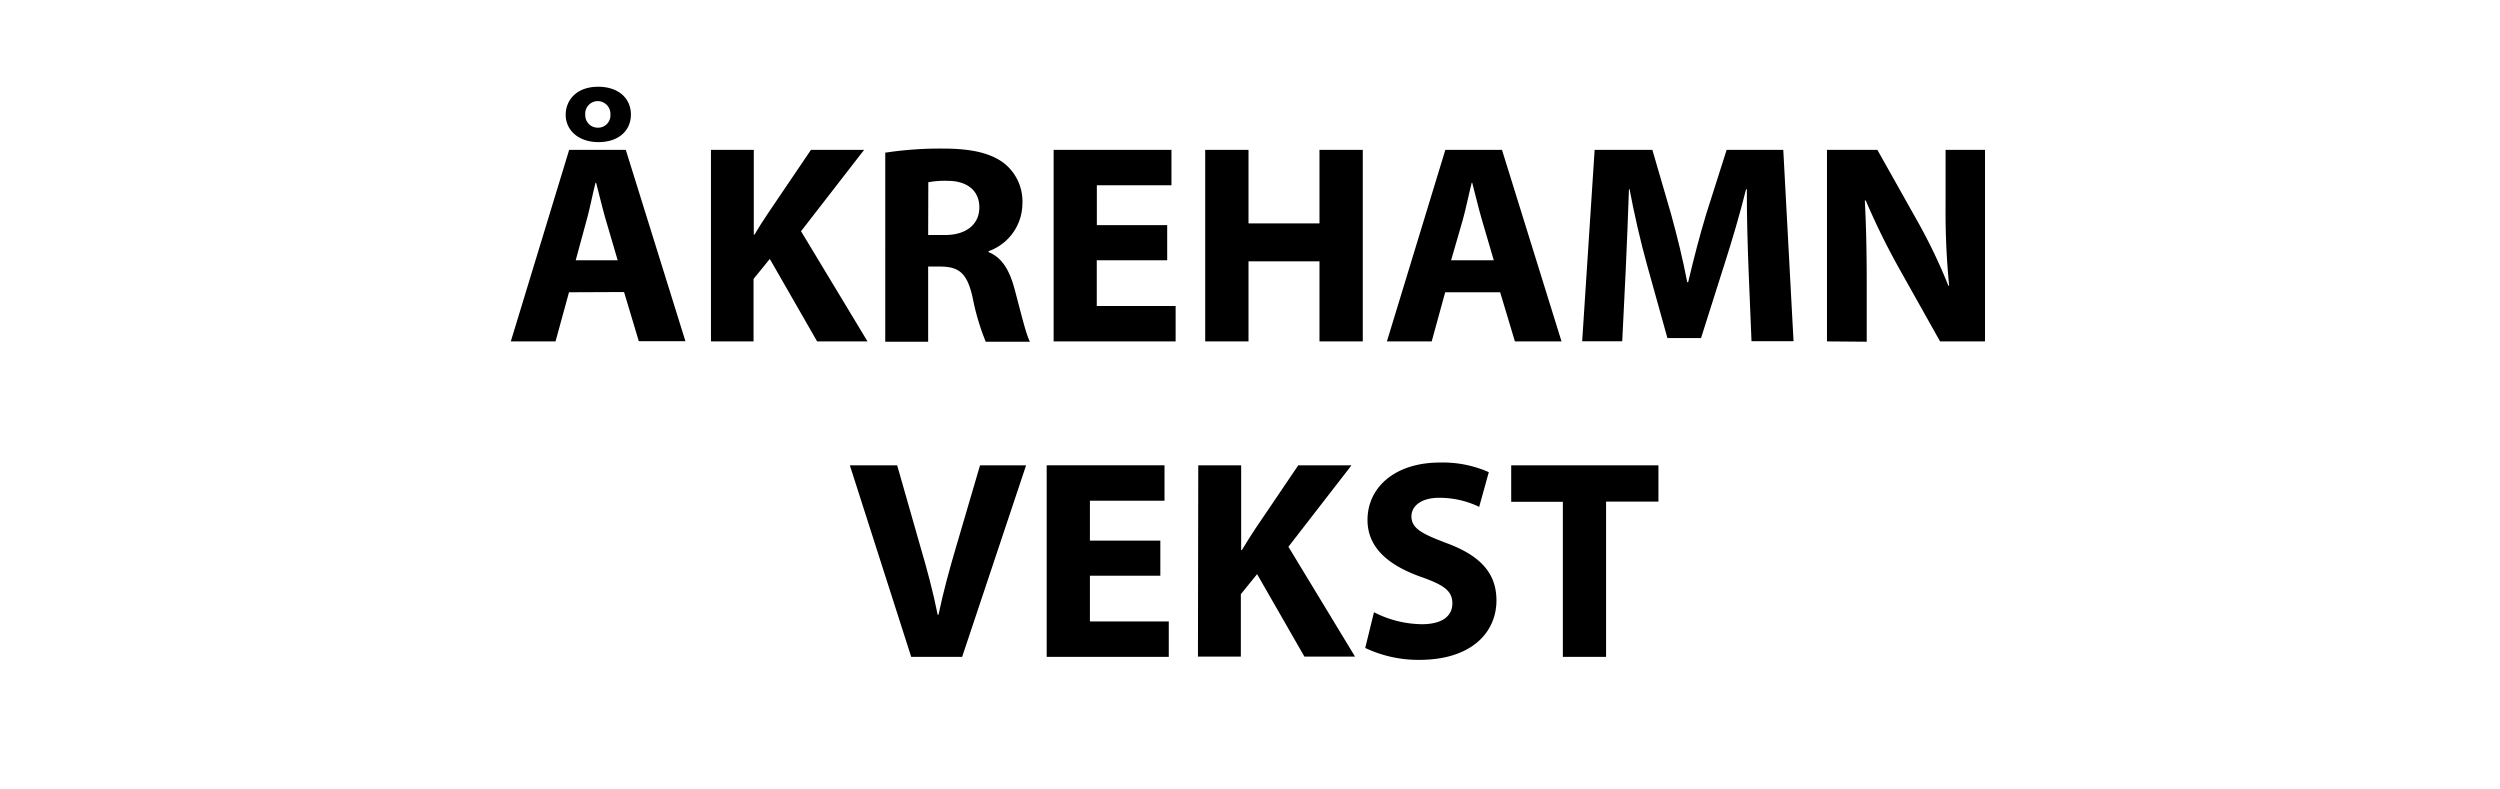
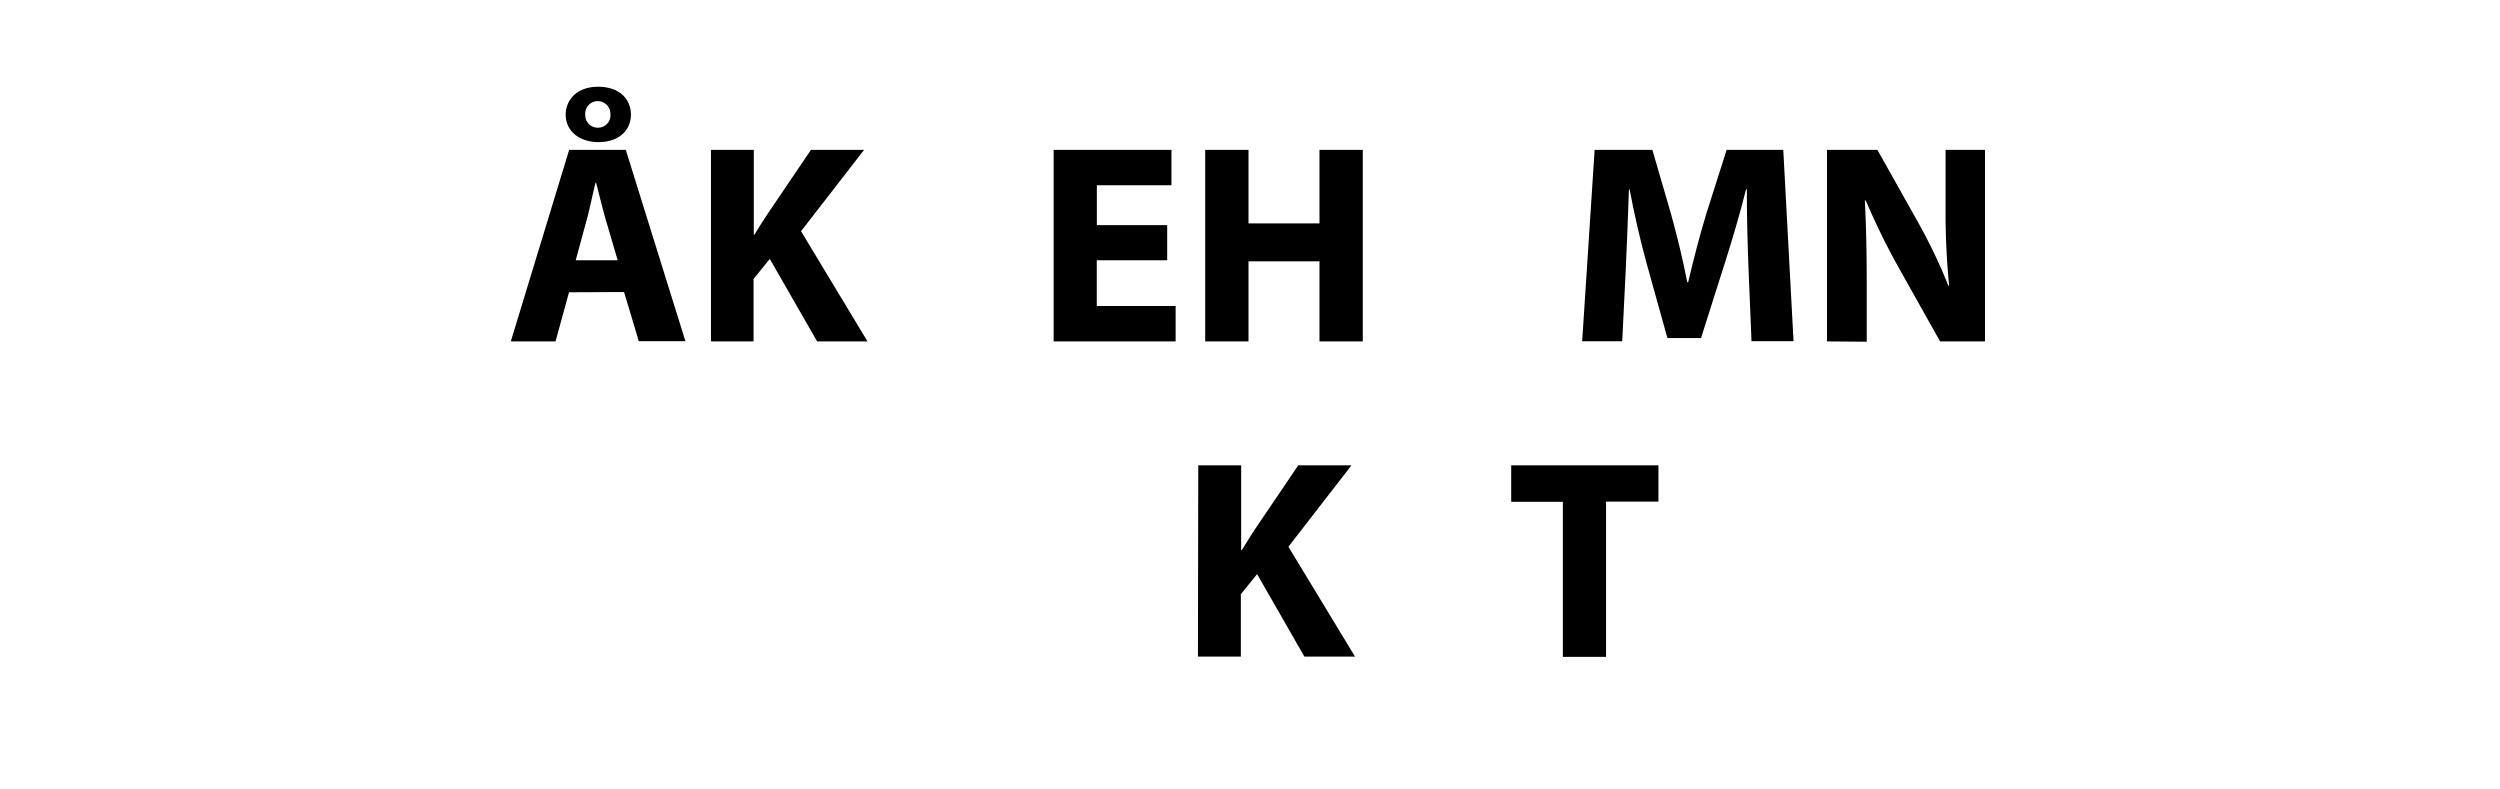
<svg xmlns="http://www.w3.org/2000/svg" id="Layer_1" data-name="Layer 1" viewBox="0 0 317 100">
  <defs>
    <style>.cls-1{fill:none;}</style>
  </defs>
  <rect class="cls-1" width="317" height="100" />
  <path d="M72.15,37.06l-1.71,6.23H64.77L72.17,19h7.18l7.56,24.26H81l-1.87-6.23ZM80,14.53c0,2-1.53,3.49-4.11,3.49s-4.16-1.55-4.16-3.46S73.16,11,75.84,11,80,12.55,80,14.53ZM78.32,33l-1.51-5.15c-.42-1.44-.85-3.25-1.22-4.67h-.08c-.36,1.42-.72,3.27-1.11,4.67L73,33ZM74.21,14.56a1.58,1.58,0,0,0,1.58,1.63,1.56,1.56,0,0,0,1.61-1.66,1.62,1.62,0,0,0-1.61-1.71A1.6,1.6,0,0,0,74.21,14.56Z" />
  <path d="M90.15,19h5.43V29.75h.09c.53-.91,1.11-1.79,1.67-2.64L102.83,19h6.74l-8,10.32L110,43.29h-6.39l-6-10.46-2.06,2.54v7.92H90.15Z" />
-   <path d="M112.25,19.36a46.08,46.08,0,0,1,7.29-.52c3.6,0,6.12.55,7.85,1.92a6.17,6.17,0,0,1,2.25,5.09,6.44,6.44,0,0,1-4.29,6v.12c1.69.67,2.63,2.28,3.25,4.51.75,2.75,1.48,5.91,2,6.85h-5.61a29.92,29.92,0,0,1-1.67-5.65c-.68-3-1.69-3.85-4-3.88h-1.63v9.53h-5.44Zm5.44,10.44h2.14c2.73,0,4.35-1.39,4.35-3.5s-1.52-3.36-4-3.37a11.24,11.24,0,0,0-2.47.18Z" />
  <path d="M148,33h-8.93V38.8h10v4.49H133.6V19h14.94v4.49h-9.46v5.06H148Z" />
  <path d="M158.31,19v9.33h9V19h5.49V43.29h-5.49V33.14h-9V43.29h-5.49V19Z" />
-   <path d="M183.25,37.06l-1.71,6.23h-5.68L183.27,19h7.18L198,43.29h-5.91l-1.87-6.23ZM189.41,33l-1.51-5.15c-.42-1.44-.85-3.25-1.22-4.67h-.07c-.36,1.42-.73,3.27-1.12,4.67L184,33Z" />
  <path d="M221.71,34c-.11-2.94-.22-6.44-.21-10h-.1c-.77,3.1-1.79,6.55-2.71,9.41l-3,9.46h-4.26l-2.61-9.37c-.79-2.86-1.59-6.31-2.19-9.5h-.08c-.12,3.3-.25,7-.4,10.06l-.45,9.21h-5.08L202.2,19h7.32l2.36,8.11c.77,2.78,1.52,5.83,2.06,8.67h.12c.66-2.81,1.48-6,2.31-8.71L218.94,19h7.18l1.3,24.26h-5.33Z" />
  <path d="M231.66,43.29V19h6.39l5,8.9a68.93,68.93,0,0,1,4,8.32h.1a95.34,95.34,0,0,1-.45-10.14V19h5V43.29H246L240.79,34a89.62,89.62,0,0,1-4.21-8.57h-.12c.17,3.21.24,6.65.24,10.61v7.29Z" />
-   <path d="M115.54,83.29,107.76,59h6L116.7,69.3c.85,2.89,1.59,5.63,2.2,8.66H119c.61-2.92,1.4-5.8,2.22-8.57L124.27,59h5.84L122,83.29Z" />
-   <path d="M147.13,73H138.2V78.8h10v4.49H132.72V59h14.94v4.49H138.2v5.06h8.93Z" />
  <path d="M151.94,59h5.44V69.75h.09c.53-.91,1.11-1.79,1.66-2.64L164.62,59h6.75l-8,10.33,8.45,13.93H165.4l-6-10.46-2.06,2.54v7.92h-5.44Z" />
-   <path d="M174.22,77.63a13.59,13.59,0,0,0,6.08,1.52c2.52,0,3.86-1,3.86-2.64s-1.16-2.37-4.06-3.39c-4-1.44-6.7-3.64-6.7-7.19,0-4.13,3.48-7.28,9.18-7.28a14.42,14.42,0,0,1,6.2,1.22l-1.22,4.4a11.59,11.59,0,0,0-5.06-1.15c-2.39,0-3.53,1.11-3.53,2.35,0,1.54,1.34,2.22,4.49,3.41,4.3,1.6,6.29,3.83,6.29,7.26,0,4-3.11,7.53-9.78,7.53a15.71,15.71,0,0,1-6.86-1.51Z" />
  <path d="M198.17,63.63h-6.55V59h18.67v4.6h-6.64V83.29h-5.48Z" />
</svg>